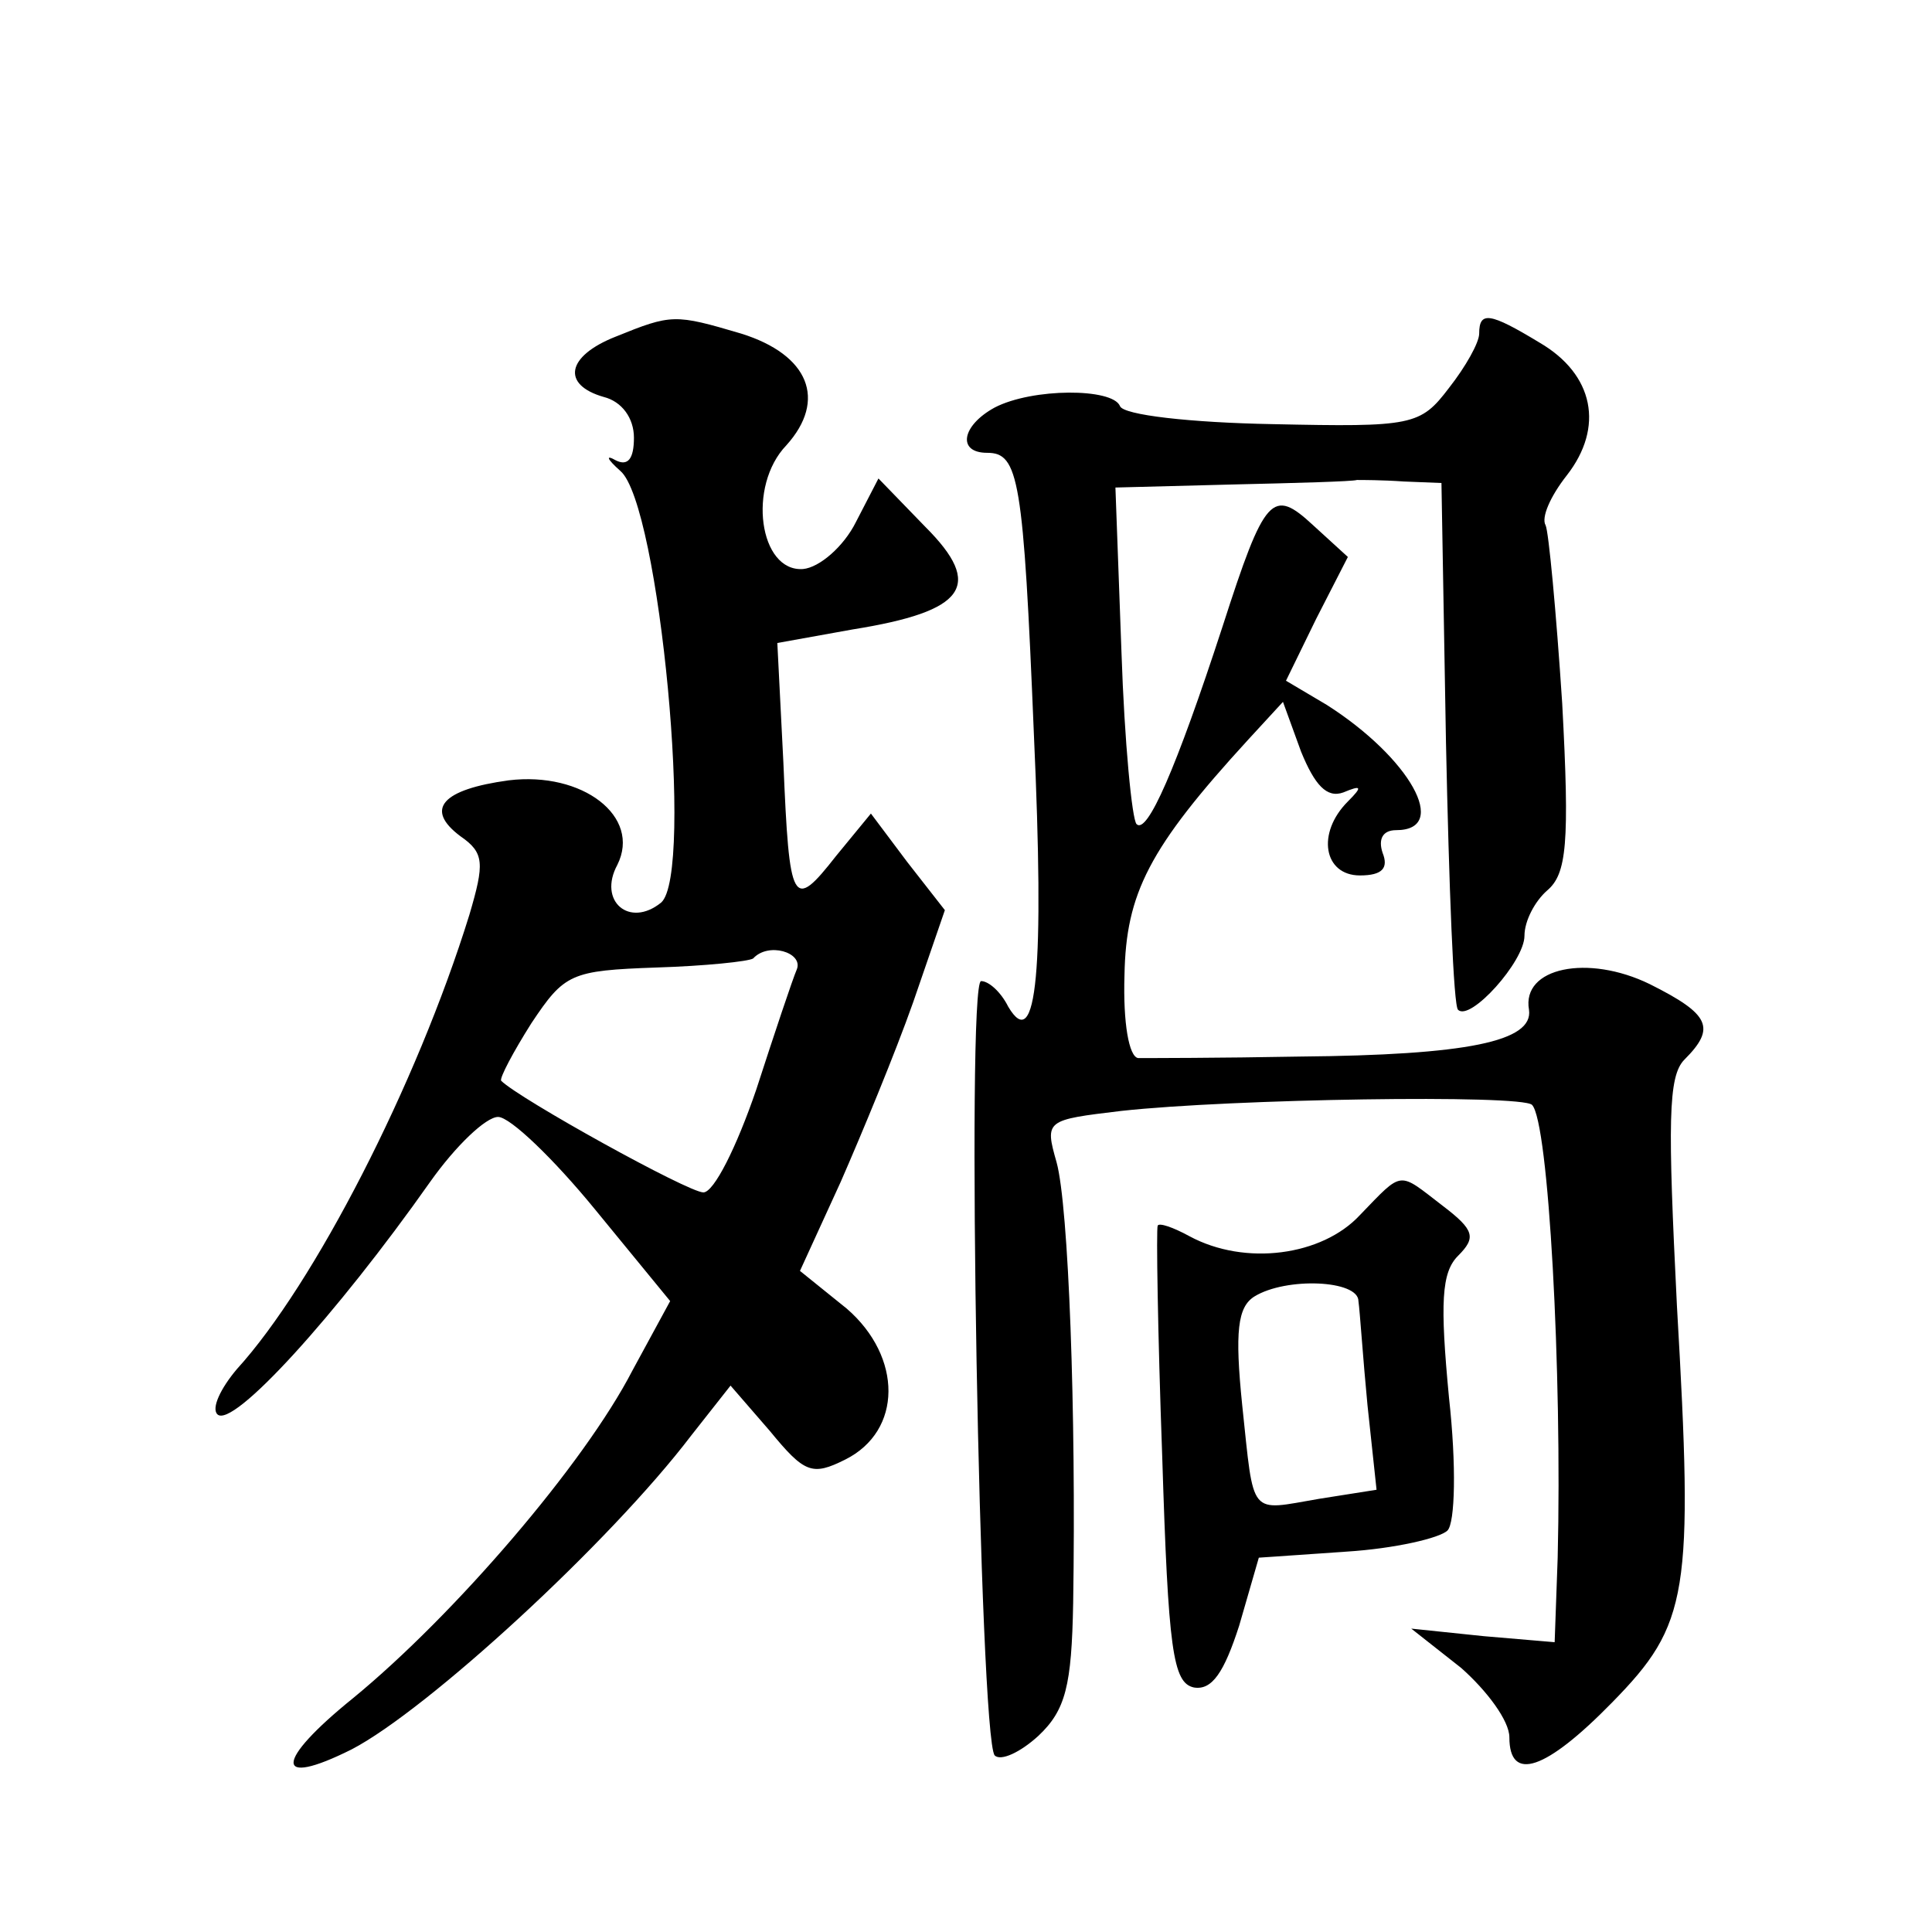
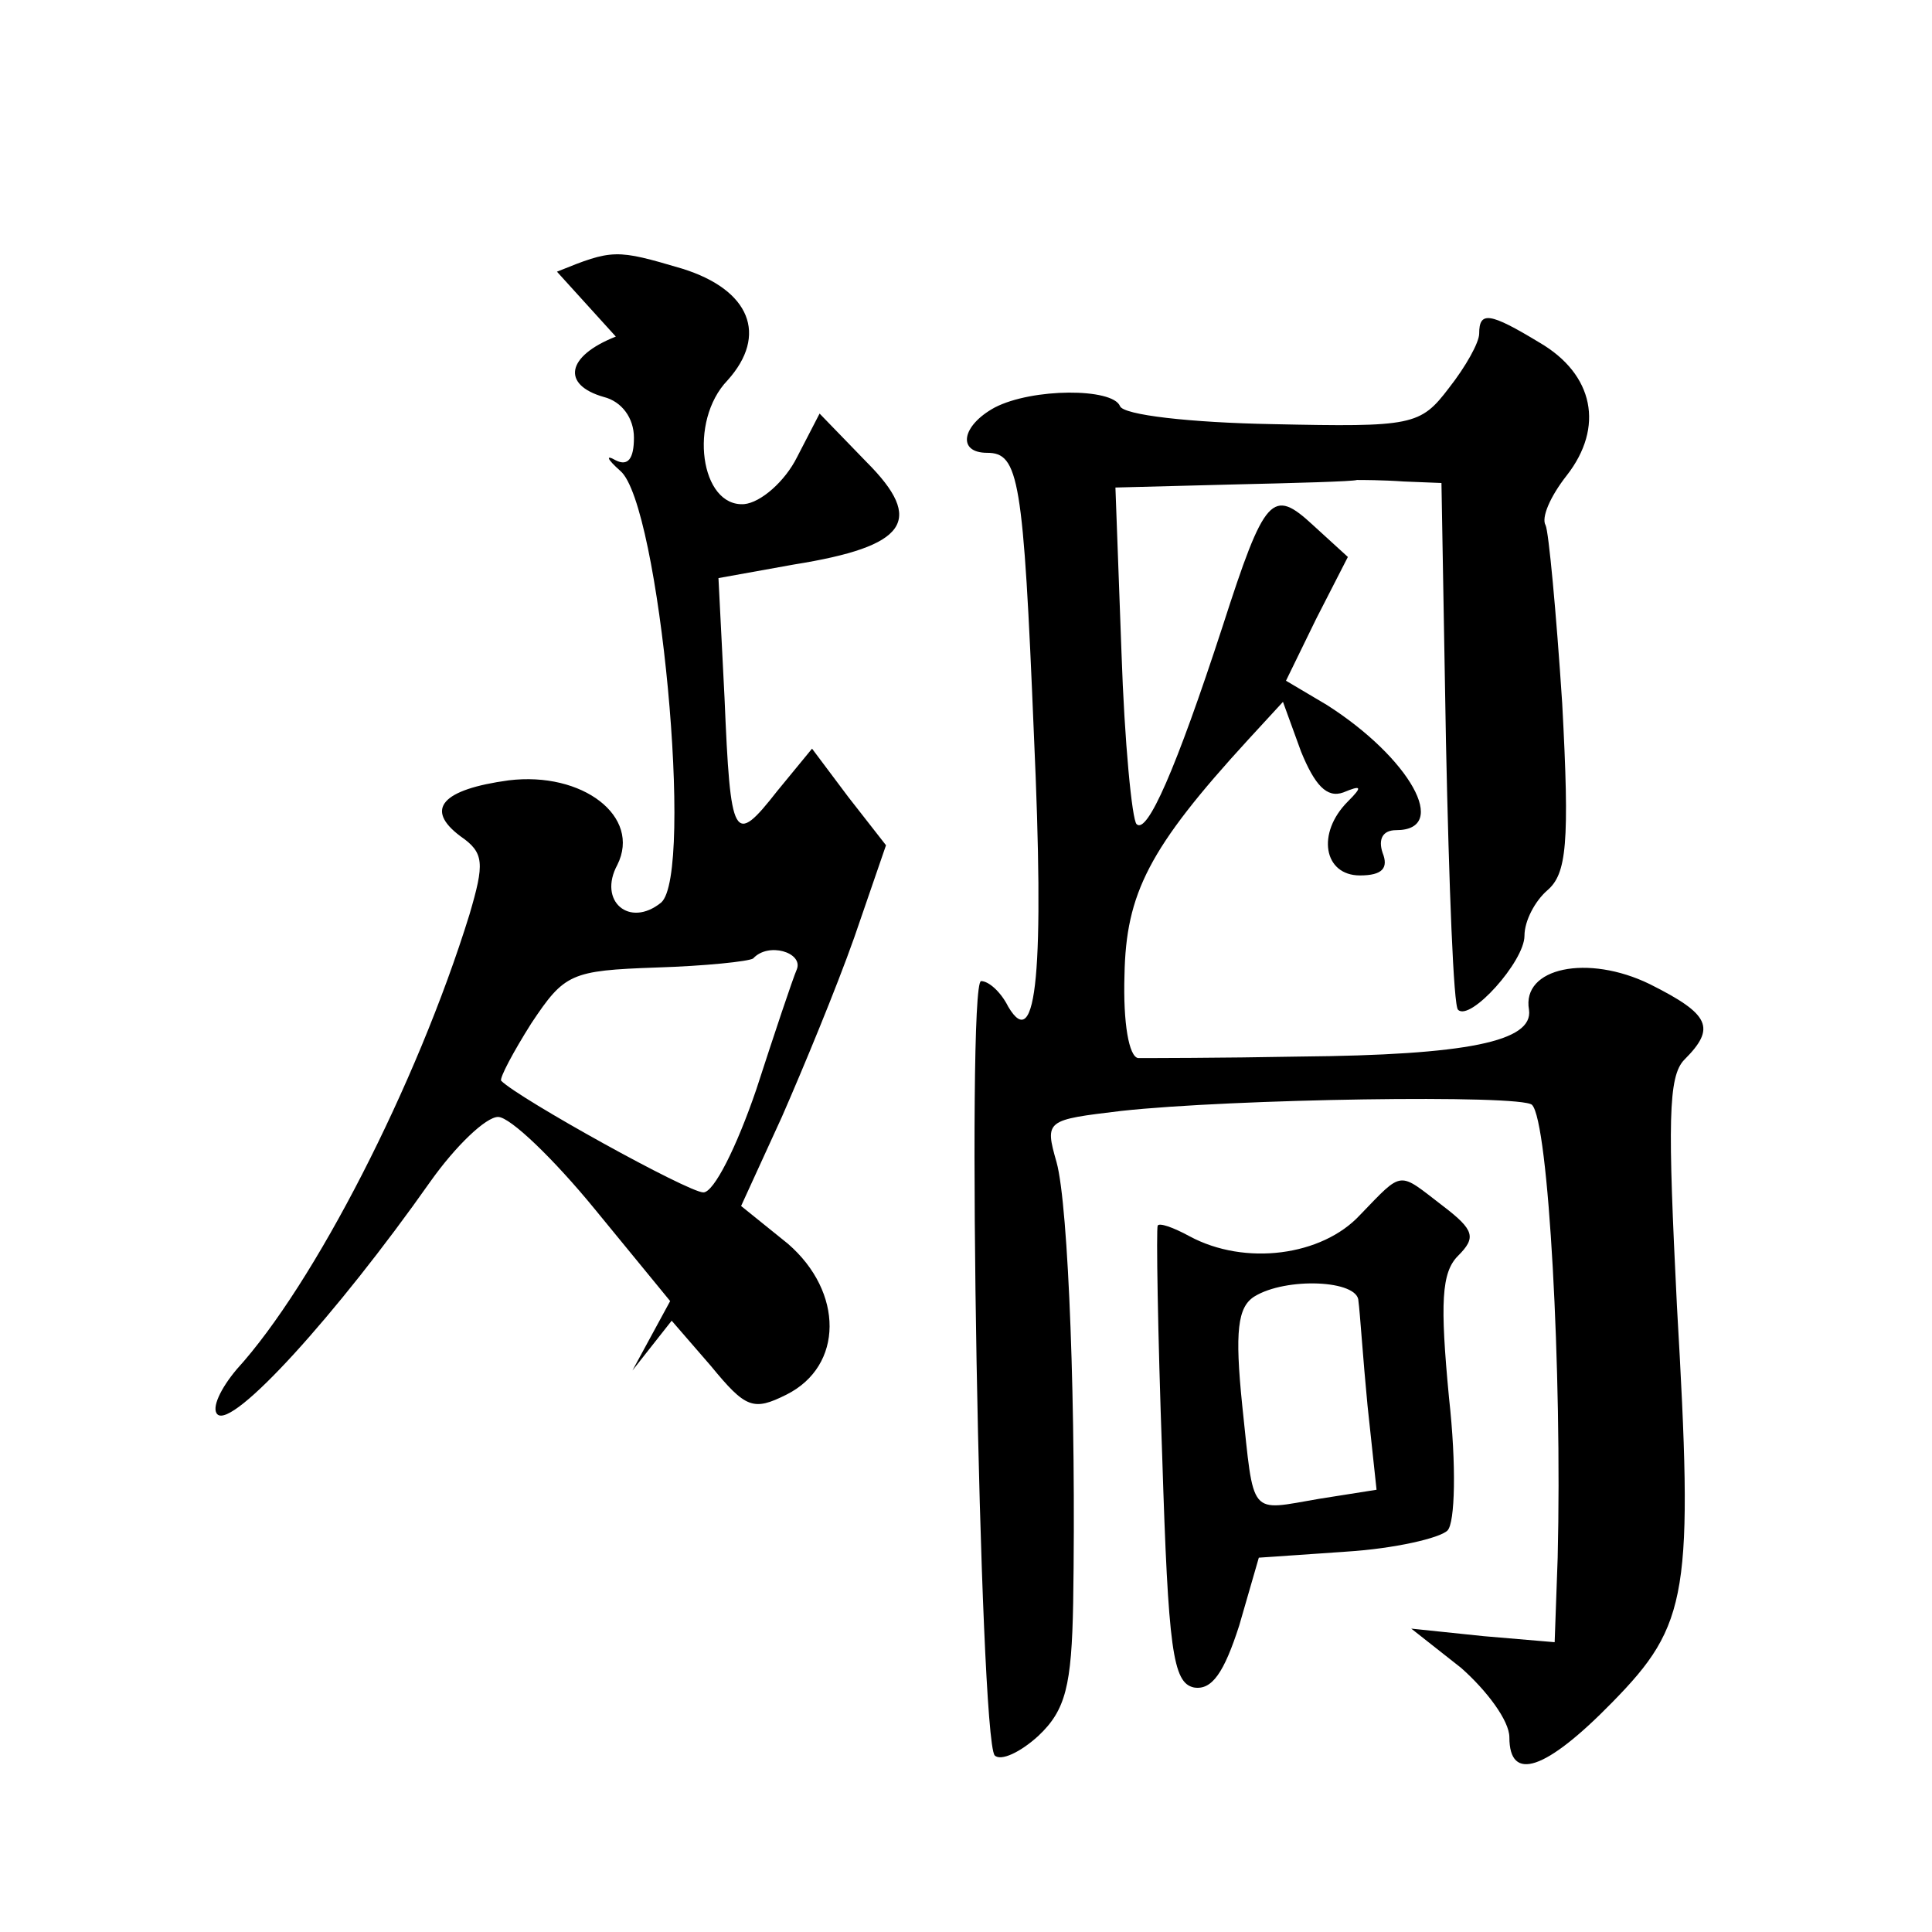
<svg xmlns="http://www.w3.org/2000/svg" version="1.0" width="128pt" height="128pt" viewBox="0 0 128 128" preserveAspectRatio="xMidYMid meet">
  <g transform="translate(0,128) scale(0.1,-0.1)" fill="#0" stroke="none">
-     <path d="M408 1057 c-33 -13 -36 -32 -8 -40 12 -3 20 -14 20 -27 0 -14 -4 -19 -12 -15 -7 4 -6 1 3 -7 26 -22 49 -267 27 -286 -21 -17 -42 1 -29 25 16 32 -23 62 -72 56 -44 -6 -56 -19 -32 -37 16 -11 16 -18 6 -52 -35 -113 -103 -245 -154 -301 -11 -13 -17 -26 -13 -30 10 -10 79 66 141 154 17 24 37 43 45 43 8 0 37 -28 64 -61 l50 -61 -25 -46 c-32 -62 -118 -162 -185 -217 -52 -42 -53 -60 -1 -34 50 26 171 137 225 208 l26 33 26 -30 c23 -28 28 -30 50 -19 38 19 38 68 1 100 l-31 25 27 59 c14 32 36 85 48 119 l21 61 -25 32 -24 32 -23 -28 c-29 -37 -31 -33 -35 62 l-4 79 50 9 c75 12 87 29 48 68 l-31 32 -15 -29 c-8 -16 -24 -30 -35 -31 -29 -2 -37 55 -11 82 27 30 15 60 -30 74 -44 13 -46 13 -83 -2z m120 -419 c-3 -7 -15 -43 -27 -80 -13 -38 -28 -68 -35 -68 -10 0 -122 62 -134 74 -1 2 8 19 20 38 22 33 26 35 83 37 32 1 61 4 64 6 10 11 33 4 29 -7z M980 1059 c0 -6 -9 -22 -20 -36 -19 -25 -24 -26 -117 -24 -54 1 -99 6 -101 12 -5 12 -58 12 -83 -1 -22 -12 -25 -30 -5 -30 21 0 24 -17 31 -187 7 -155 2 -212 -17 -180 -5 10 -13 17 -18 17 -10 0 -1 -501 9 -513 4 -4 17 2 29 13 18 17 22 33 23 88 2 126 -3 263 -11 292 -8 28 -7 28 43 34 73 8 265 11 272 4 11 -11 20 -177 17 -300 l-2 -56 -47 4 -48 5 33 -26 c17 -15 32 -35 32 -46 0 -30 24 -22 68 23 51 52 54 72 43 263 -6 121 -6 152 5 163 21 21 17 30 -23 50 -41 20 -85 11 -80 -17 3 -21 -41 -30 -152 -31 -53 -1 -101 -1 -107 -1 -6 1 -10 23 -9 55 1 54 16 84 82 156 l23 25 12 -33 c9 -22 17 -31 28 -27 12 5 13 4 3 -6 -21 -21 -16 -49 8 -49 15 0 19 5 15 15 -3 9 0 15 9 15 36 0 9 48 -46 83 l-27 16 20 41 21 41 -23 21 c-27 25 -32 20 -60 -67 -31 -95 -50 -138 -57 -131 -3 3 -8 54 -10 114 l-4 109 77 2 c43 1 80 2 83 3 3 0 17 0 31 -1 l25 -1 3 -172 c2 -95 5 -175 8 -177 8 -8 44 32 44 49 0 10 7 23 15 30 13 11 15 31 10 124 -4 61 -9 114 -11 118 -3 5 3 19 14 33 25 32 18 67 -18 88 -33 20 -40 21 -40 6z M901 475 c-25 -27 -76 -34 -113 -14 -11 6 -20 9 -21 7 -1 -2 0 -70 3 -153 4 -128 7 -150 21 -153 12 -2 20 10 30 41 l13 45 58 4 c32 2 62 9 67 14 5 5 6 43 1 88 -6 63 -5 83 6 94 12 12 11 17 -10 33 -30 23 -26 24 -55 -6z m-1 -57 c1 -7 3 -38 6 -69 l6 -56 -38 -6 c-47 -8 -43 -13 -51 62 -5 49 -3 65 8 72 21 13 69 11 69 -3z" />
+     <path d="M408 1057 c-33 -13 -36 -32 -8 -40 12 -3 20 -14 20 -27 0 -14 -4 -19 -12 -15 -7 4 -6 1 3 -7 26 -22 49 -267 27 -286 -21 -17 -42 1 -29 25 16 32 -23 62 -72 56 -44 -6 -56 -19 -32 -37 16 -11 16 -18 6 -52 -35 -113 -103 -245 -154 -301 -11 -13 -17 -26 -13 -30 10 -10 79 66 141 154 17 24 37 43 45 43 8 0 37 -28 64 -61 l50 -61 -25 -46 l26 33 26 -30 c23 -28 28 -30 50 -19 38 19 38 68 1 100 l-31 25 27 59 c14 32 36 85 48 119 l21 61 -25 32 -24 32 -23 -28 c-29 -37 -31 -33 -35 62 l-4 79 50 9 c75 12 87 29 48 68 l-31 32 -15 -29 c-8 -16 -24 -30 -35 -31 -29 -2 -37 55 -11 82 27 30 15 60 -30 74 -44 13 -46 13 -83 -2z m120 -419 c-3 -7 -15 -43 -27 -80 -13 -38 -28 -68 -35 -68 -10 0 -122 62 -134 74 -1 2 8 19 20 38 22 33 26 35 83 37 32 1 61 4 64 6 10 11 33 4 29 -7z M980 1059 c0 -6 -9 -22 -20 -36 -19 -25 -24 -26 -117 -24 -54 1 -99 6 -101 12 -5 12 -58 12 -83 -1 -22 -12 -25 -30 -5 -30 21 0 24 -17 31 -187 7 -155 2 -212 -17 -180 -5 10 -13 17 -18 17 -10 0 -1 -501 9 -513 4 -4 17 2 29 13 18 17 22 33 23 88 2 126 -3 263 -11 292 -8 28 -7 28 43 34 73 8 265 11 272 4 11 -11 20 -177 17 -300 l-2 -56 -47 4 -48 5 33 -26 c17 -15 32 -35 32 -46 0 -30 24 -22 68 23 51 52 54 72 43 263 -6 121 -6 152 5 163 21 21 17 30 -23 50 -41 20 -85 11 -80 -17 3 -21 -41 -30 -152 -31 -53 -1 -101 -1 -107 -1 -6 1 -10 23 -9 55 1 54 16 84 82 156 l23 25 12 -33 c9 -22 17 -31 28 -27 12 5 13 4 3 -6 -21 -21 -16 -49 8 -49 15 0 19 5 15 15 -3 9 0 15 9 15 36 0 9 48 -46 83 l-27 16 20 41 21 41 -23 21 c-27 25 -32 20 -60 -67 -31 -95 -50 -138 -57 -131 -3 3 -8 54 -10 114 l-4 109 77 2 c43 1 80 2 83 3 3 0 17 0 31 -1 l25 -1 3 -172 c2 -95 5 -175 8 -177 8 -8 44 32 44 49 0 10 7 23 15 30 13 11 15 31 10 124 -4 61 -9 114 -11 118 -3 5 3 19 14 33 25 32 18 67 -18 88 -33 20 -40 21 -40 6z M901 475 c-25 -27 -76 -34 -113 -14 -11 6 -20 9 -21 7 -1 -2 0 -70 3 -153 4 -128 7 -150 21 -153 12 -2 20 10 30 41 l13 45 58 4 c32 2 62 9 67 14 5 5 6 43 1 88 -6 63 -5 83 6 94 12 12 11 17 -10 33 -30 23 -26 24 -55 -6z m-1 -57 c1 -7 3 -38 6 -69 l6 -56 -38 -6 c-47 -8 -43 -13 -51 62 -5 49 -3 65 8 72 21 13 69 11 69 -3z" />
  </g>
</svg>